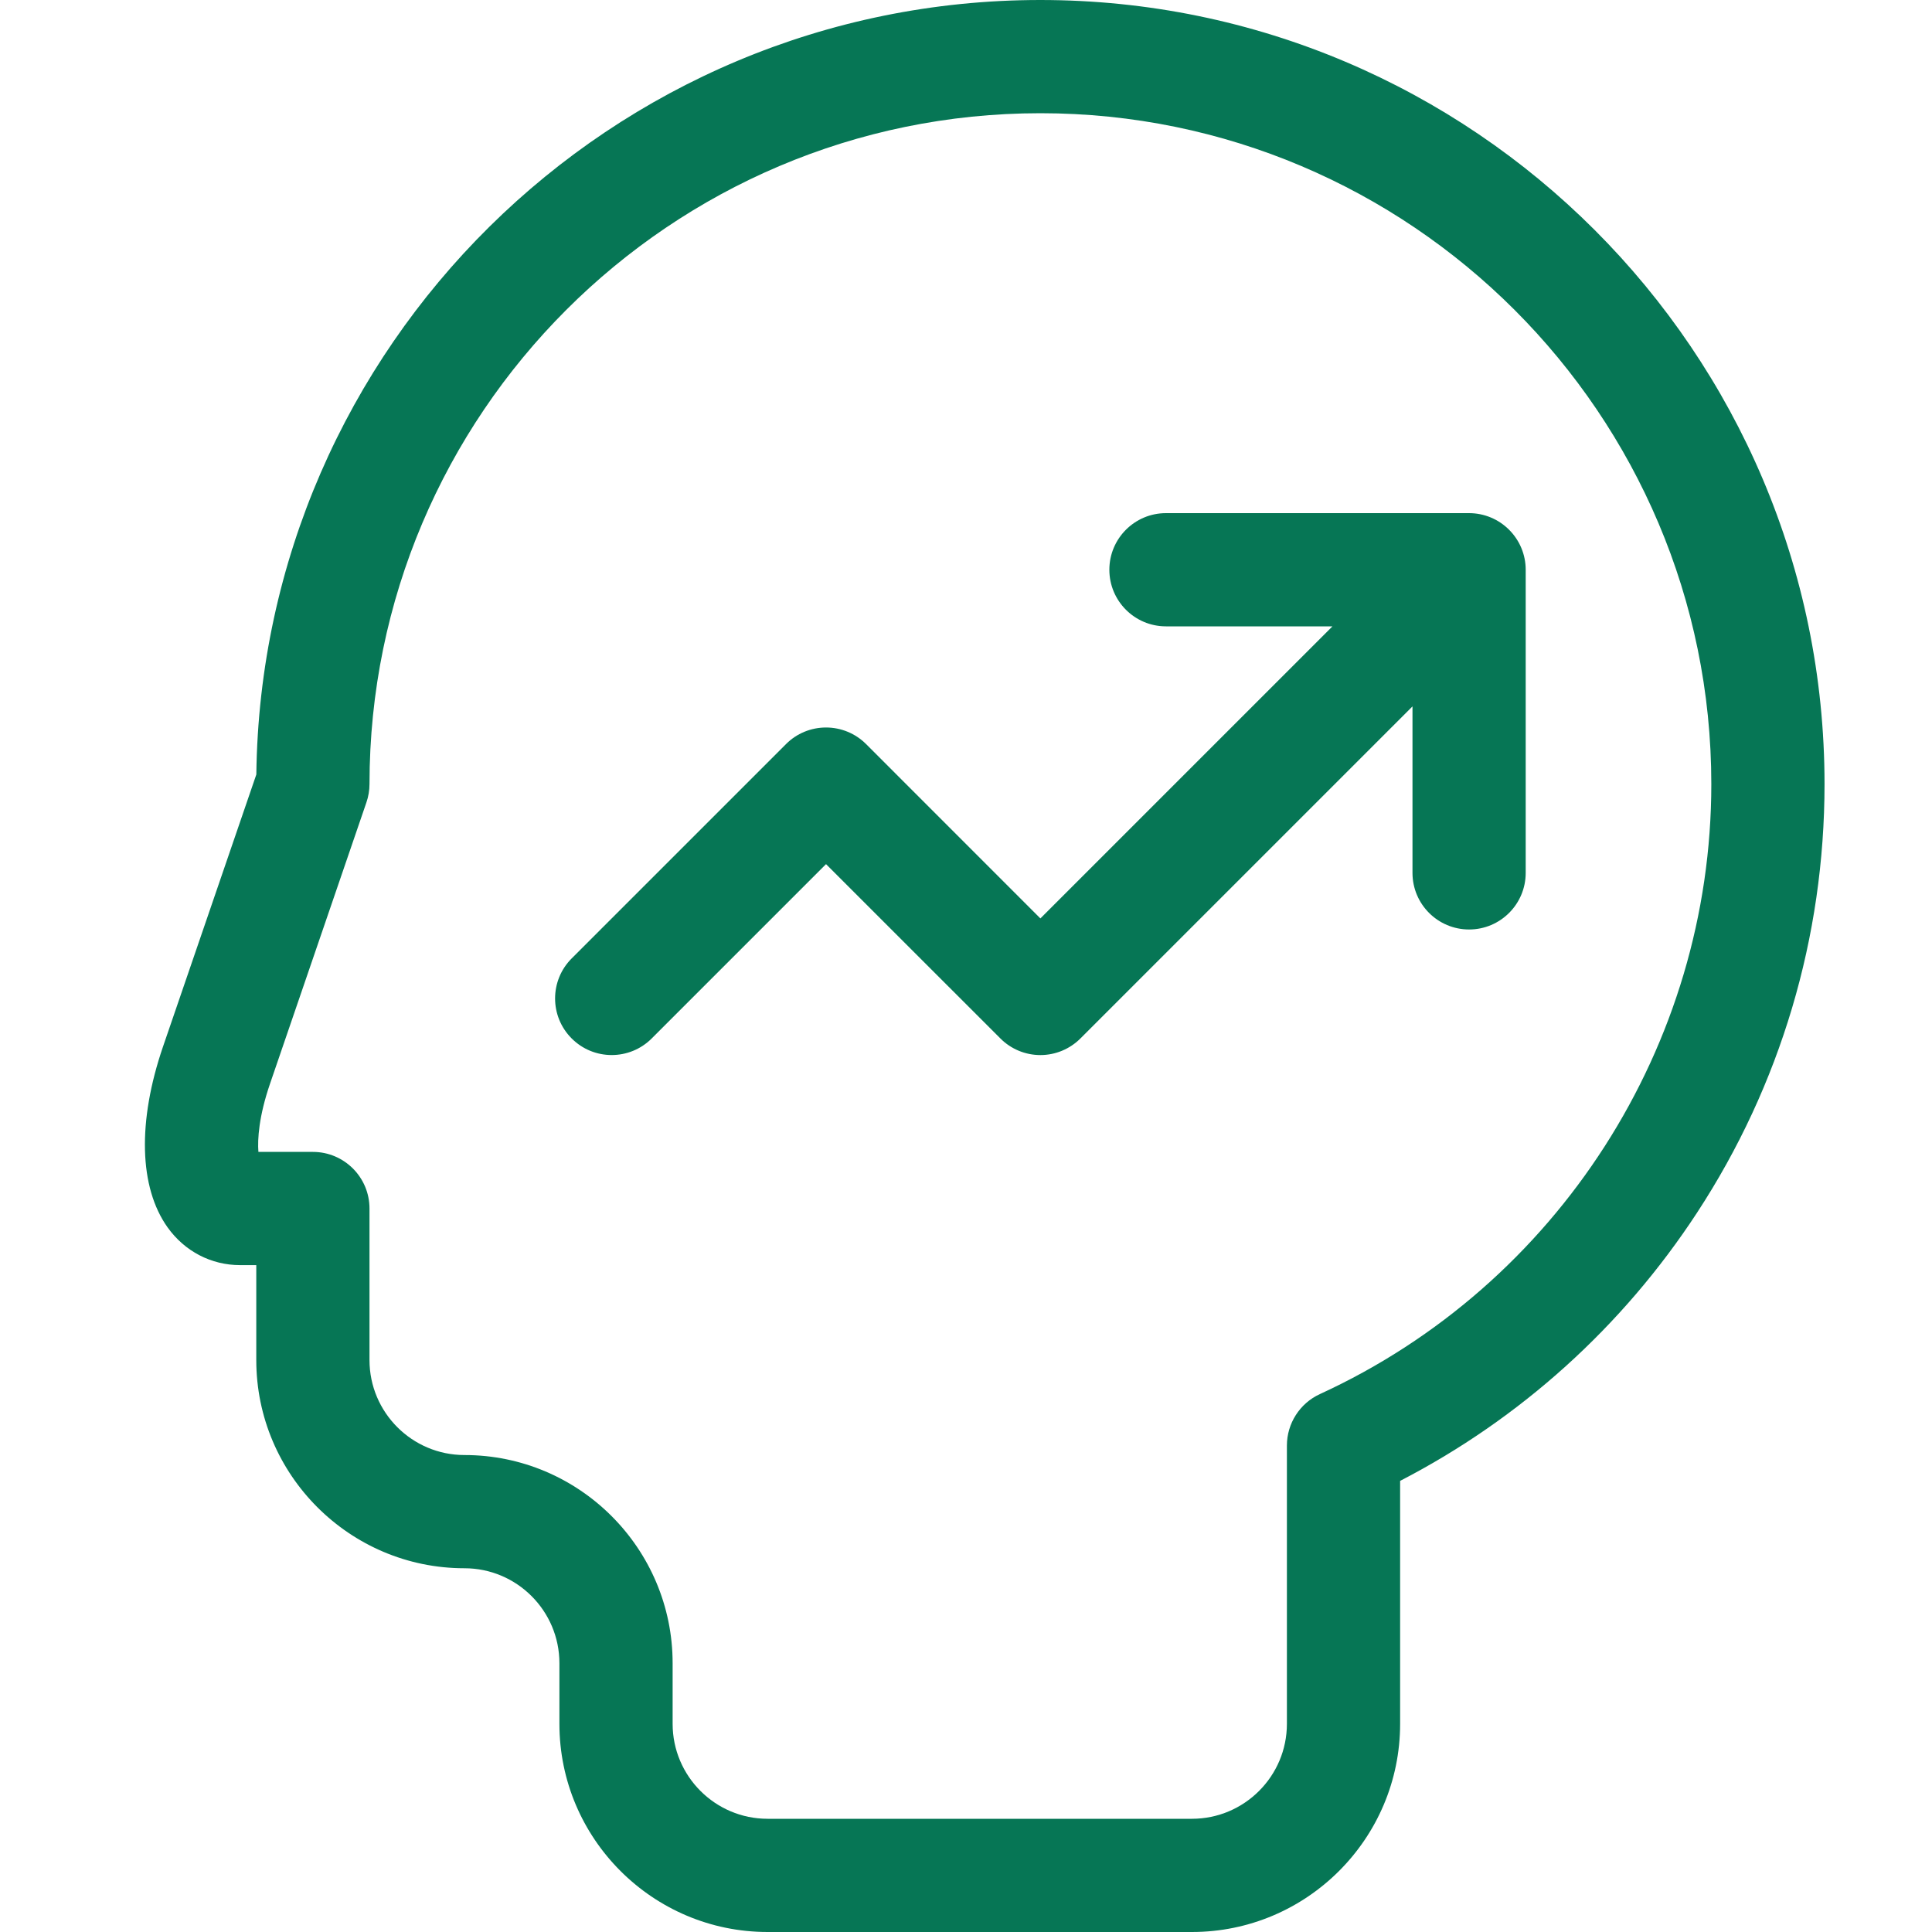
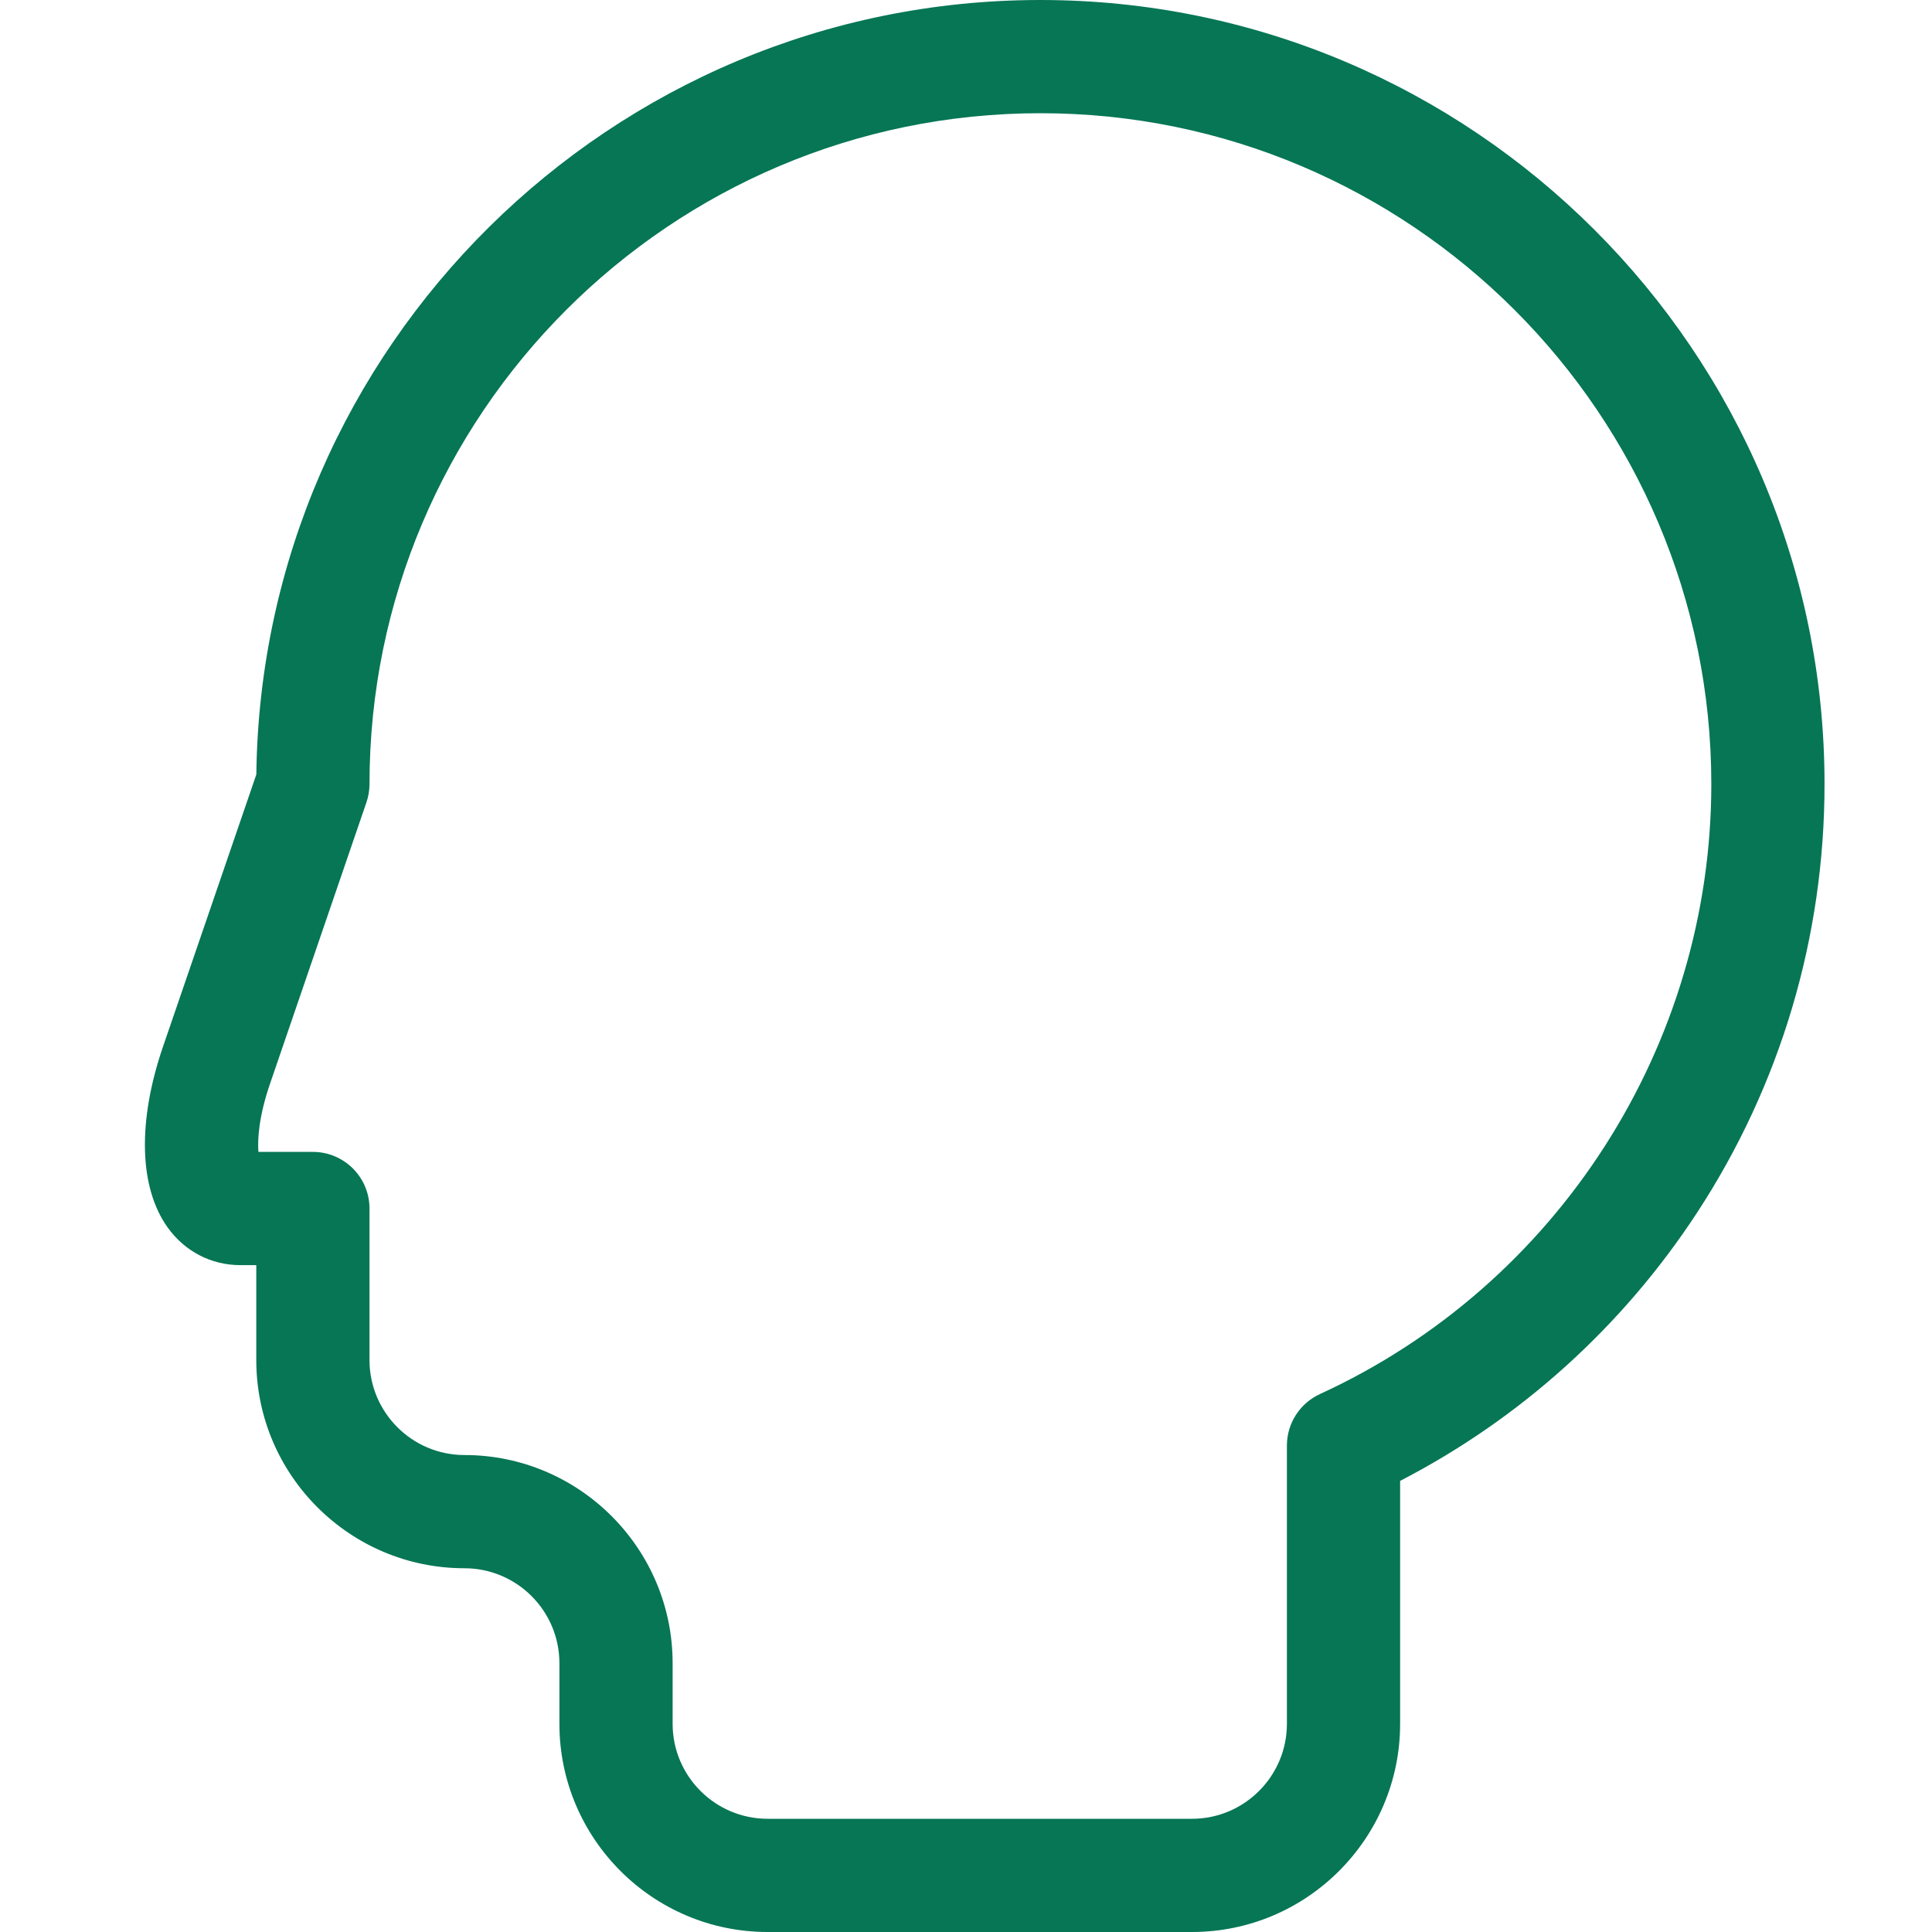
<svg xmlns="http://www.w3.org/2000/svg" width="40" height="40" viewBox="0 0 40 40" fill="none">
-   <path d="M31.244 10.968C31.025 10.748 30.727 10.624 30.416 10.624H24.14C23.493 10.624 22.968 11.149 22.968 11.796C22.968 12.443 23.493 12.968 24.14 12.968H27.587L21.54 19.015L17.931 15.405C17.711 15.185 17.413 15.062 17.102 15.062C16.791 15.062 16.493 15.185 16.274 15.405L11.836 19.843C11.378 20.301 11.378 21.043 11.836 21.5C12.293 21.958 13.035 21.958 13.493 21.5L17.102 17.891L20.712 21.5C20.931 21.72 21.229 21.844 21.54 21.844C21.851 21.844 22.149 21.72 22.369 21.5L29.244 14.625V18.072C29.244 18.719 29.768 19.244 30.416 19.244C31.063 19.244 31.588 18.719 31.588 18.072V11.796C31.588 11.485 31.464 11.187 31.244 10.968Z" fill="#067655" />
  <path d="M21.54 0C12.655 0 5.414 7.175 5.307 16.035L3.374 21.672C2.844 23.221 2.879 24.584 3.47 25.412C3.825 25.908 4.372 26.193 4.972 26.193H5.306V28.159C5.306 30.535 7.24 32.469 9.616 32.469C10.7 32.469 11.582 33.351 11.582 34.435V35.69C11.582 38.066 13.515 40 15.892 40H24.678C27.055 40 28.988 38.066 28.988 35.69V30.66C31.477 29.374 33.592 27.467 35.134 25.11C36.862 22.47 37.775 19.402 37.775 16.234C37.775 7.283 30.492 0 21.54 0ZM27.327 28.863C26.911 29.054 26.644 29.471 26.644 29.928V35.69C26.644 36.774 25.762 37.656 24.678 37.656H15.892C14.808 37.656 13.926 36.774 13.926 35.69V34.435C13.926 32.058 11.992 30.125 9.616 30.125C8.532 30.125 7.65 29.243 7.65 28.159V25.021C7.65 24.374 7.125 23.849 6.478 23.849H5.35C5.33 23.587 5.358 23.113 5.592 22.433L7.586 16.614C7.628 16.492 7.65 16.363 7.65 16.234C7.65 8.575 13.881 2.344 21.54 2.344C29.2 2.344 35.431 8.575 35.431 16.234C35.431 21.646 32.25 26.603 27.327 28.863Z" fill="#067655" />
</svg>